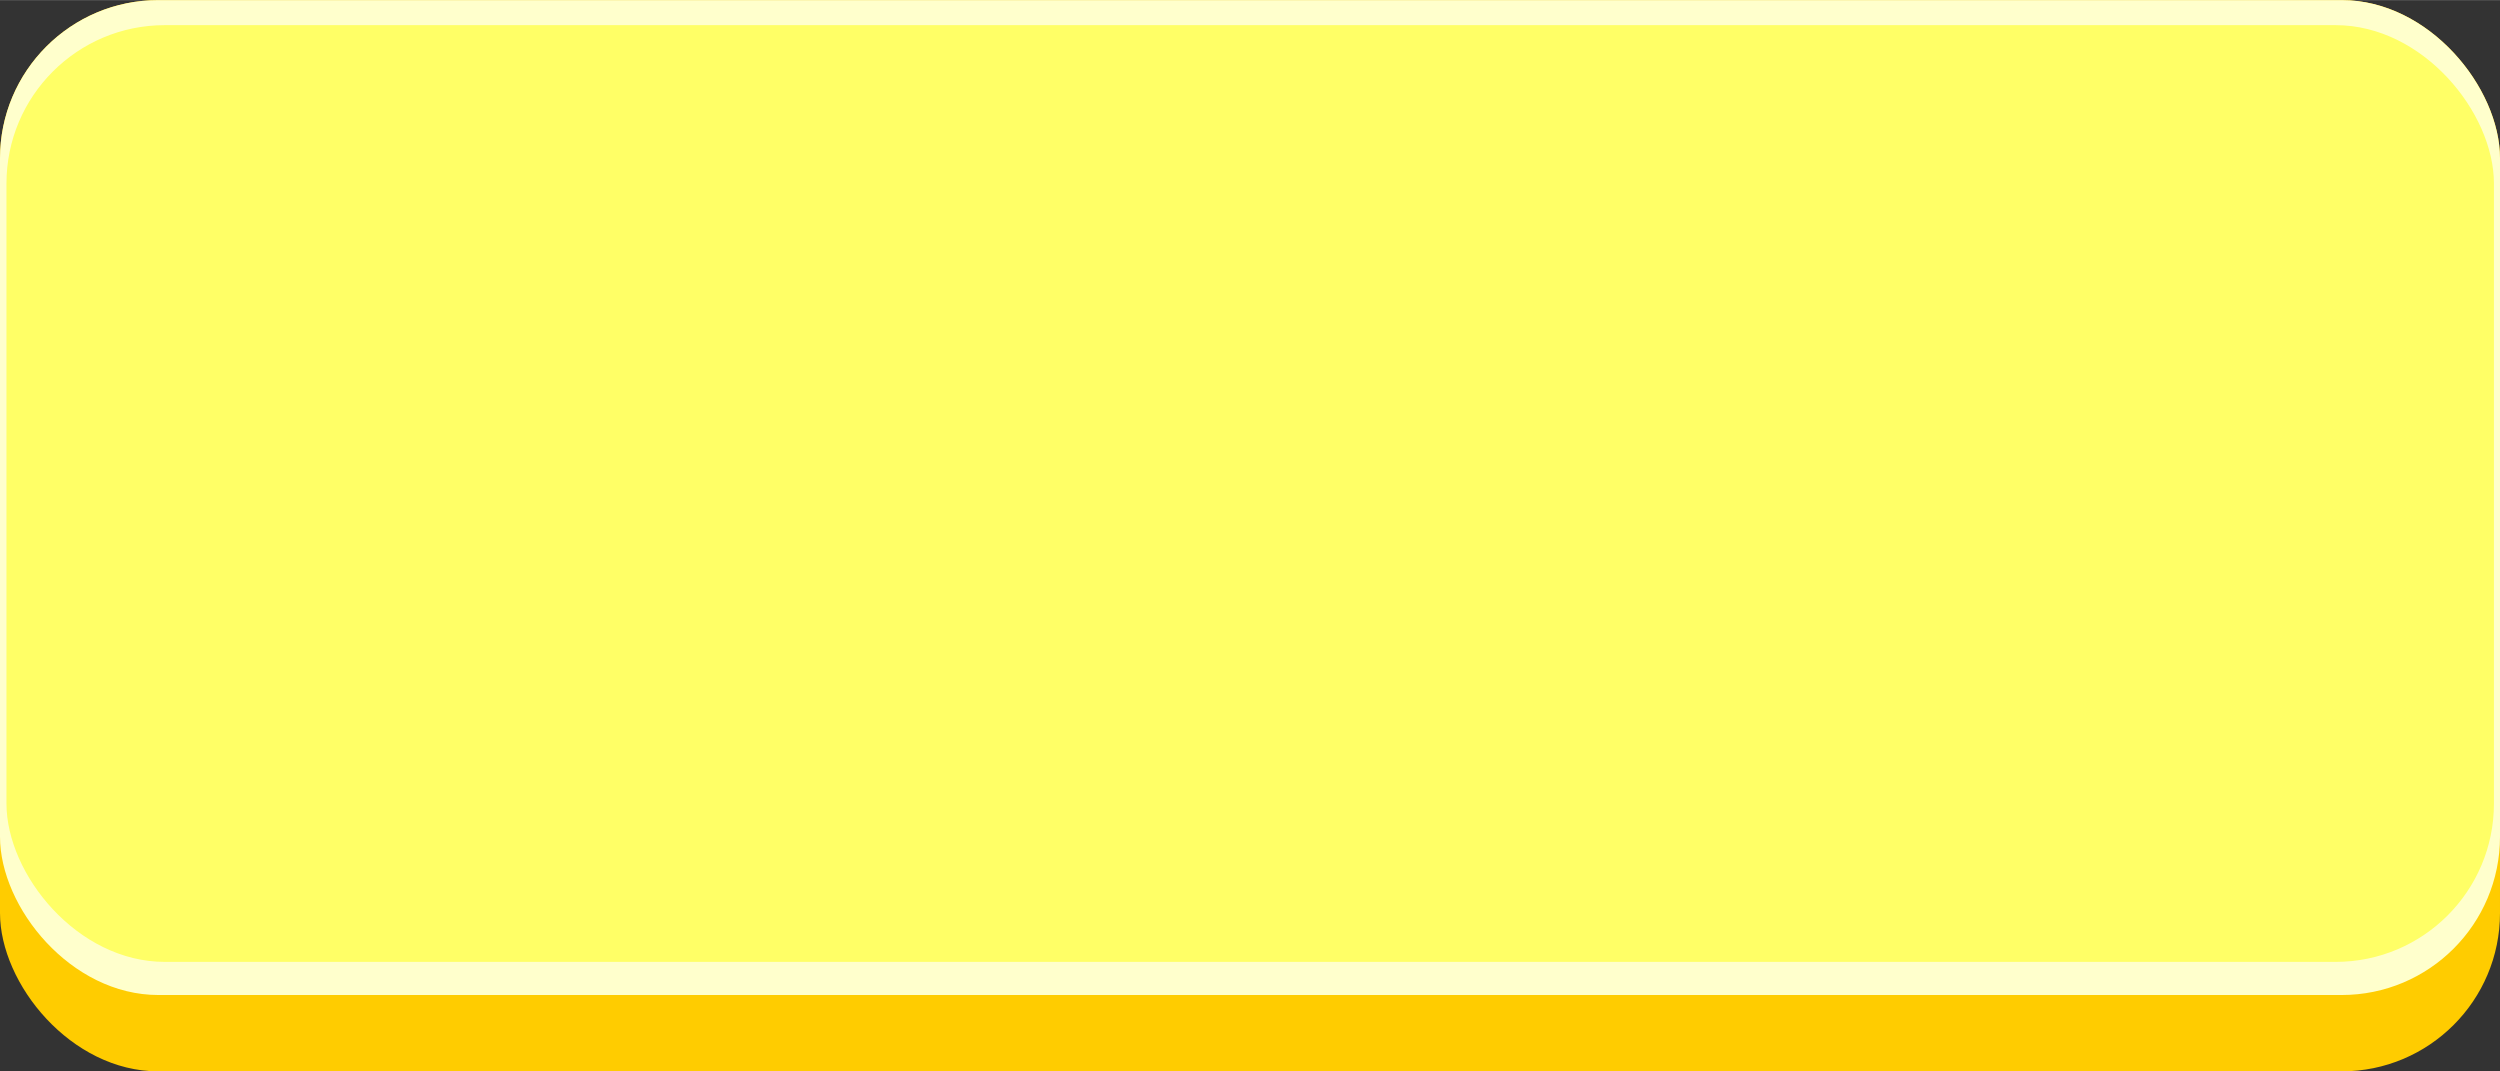
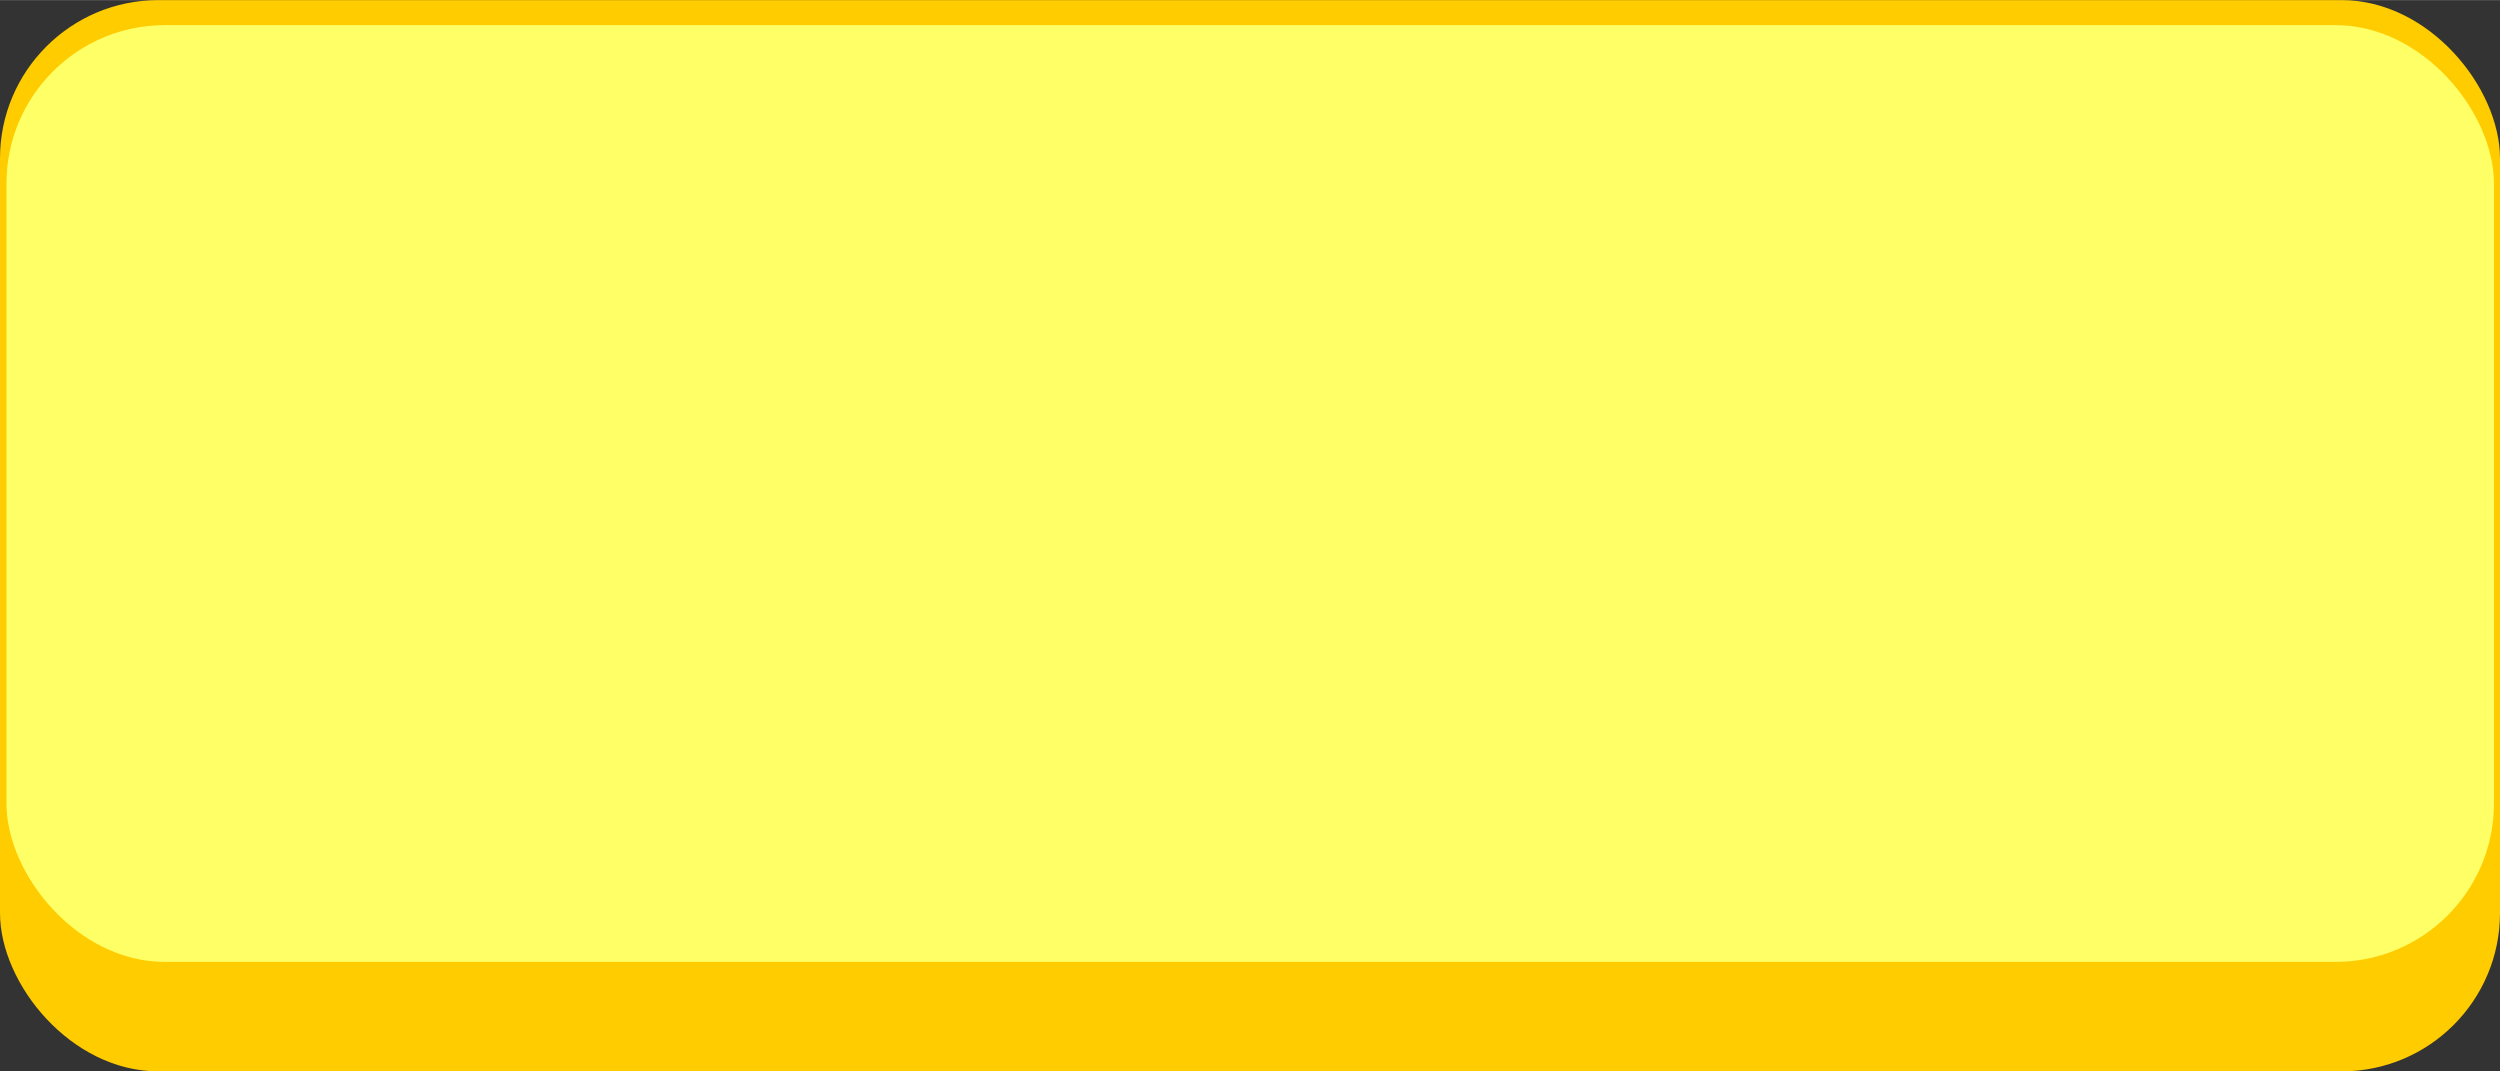
<svg xmlns="http://www.w3.org/2000/svg" xmlns:ns1="http://www.inkscape.org/namespaces/inkscape" xmlns:ns2="http://sodipodi.sourceforge.net/DTD/sodipodi-0.dtd" xml:space="preserve" width="29.378mm" height="12.591mm" style="shape-rendering:geometricPrecision; text-rendering:geometricPrecision; image-rendering:optimizeQuality; fill-rule:evenodd; clip-rule:evenodd" viewBox="0 0 6.189 2.652" id="svg2" version="1.1" ns1:version="0.48.3.1 r9886" ns2:docname="45.svg">
  <rect x="0" y="0" width="6.189" height="2.652" fill="#333333" stroke="none" />
  <ns2:namedview pagecolor="#ffffff" bordercolor="#666666" borderopacity="1" objecttolerance="10" gridtolerance="10" guidetolerance="10" ns1:pageopacity="0" ns1:pageshadow="2" ns1:window-width="1440" ns1:window-height="844" id="namedview16" showgrid="false" ns1:zoom="11.79228" ns1:cx="56.162132" ns1:cy="17.656283" ns1:window-x="-4" ns1:window-y="-4" ns1:window-maximized="1" ns1:current-layer="svg2" />
  <defs id="defs4">
    <style type="text/css" id="style6">
   
    .fil0 {fill:#FFCC00}
    .fil2 {fill:#FFFF66}
    .fil1 {fill:#FFFFCC}
   
  </style>
  </defs>
  <g id="shadow" ns1:label="#g3004">
    <rect class="fil0" width="6.189" height="2.652" rx="0.392" ry="0.392" id="rect10" x="0" y="0" style="fill:#ffcc00" />
  </g>
  <g id="dark" ns1:label="#g3001">
-     <rect class="fil1" width="6.189" height="2.463" rx="0.392" ry="0.392" id="rect12" x="0" y="0" style="fill:#ffffcc" />
-   </g>
+     </g>
  <g id="light" ns1:label="#g2998">
    <rect class="fil2" x="0.016" y="0.062" width="6.158" height="2.319" rx="0.392" ry="0.392" id="rect14" style="fill:#ffff66" />
  </g>
</svg>